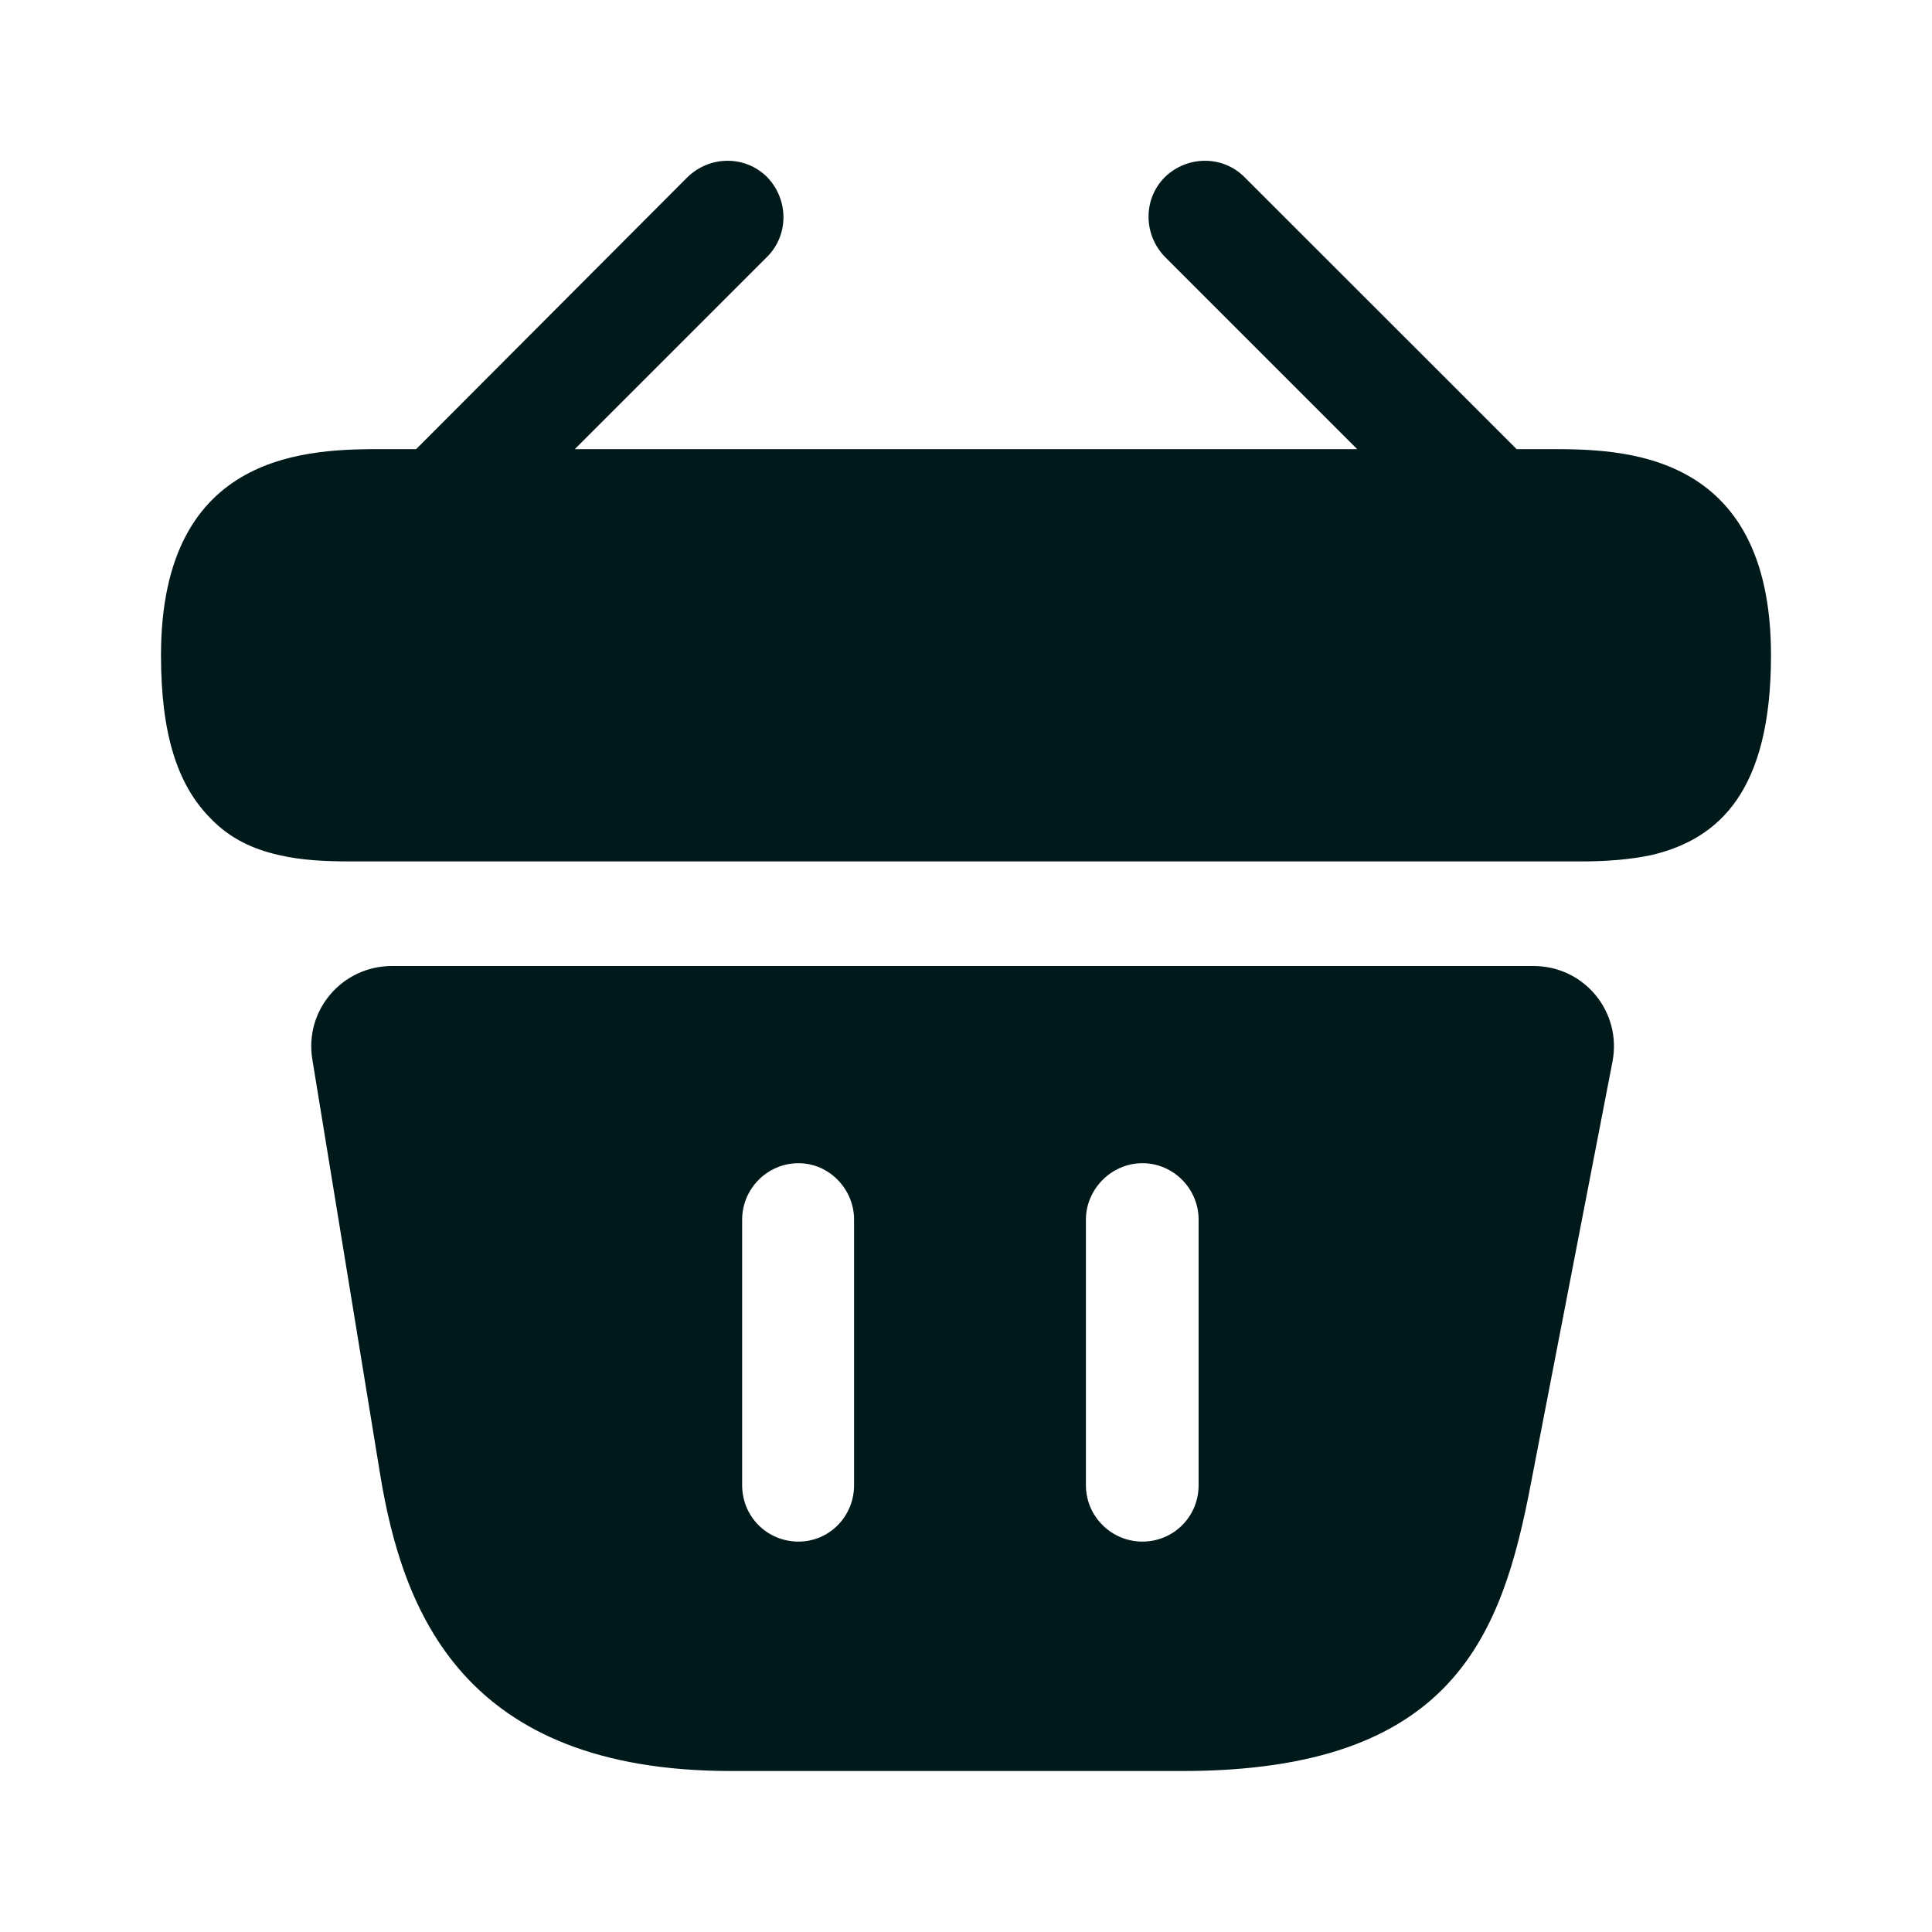
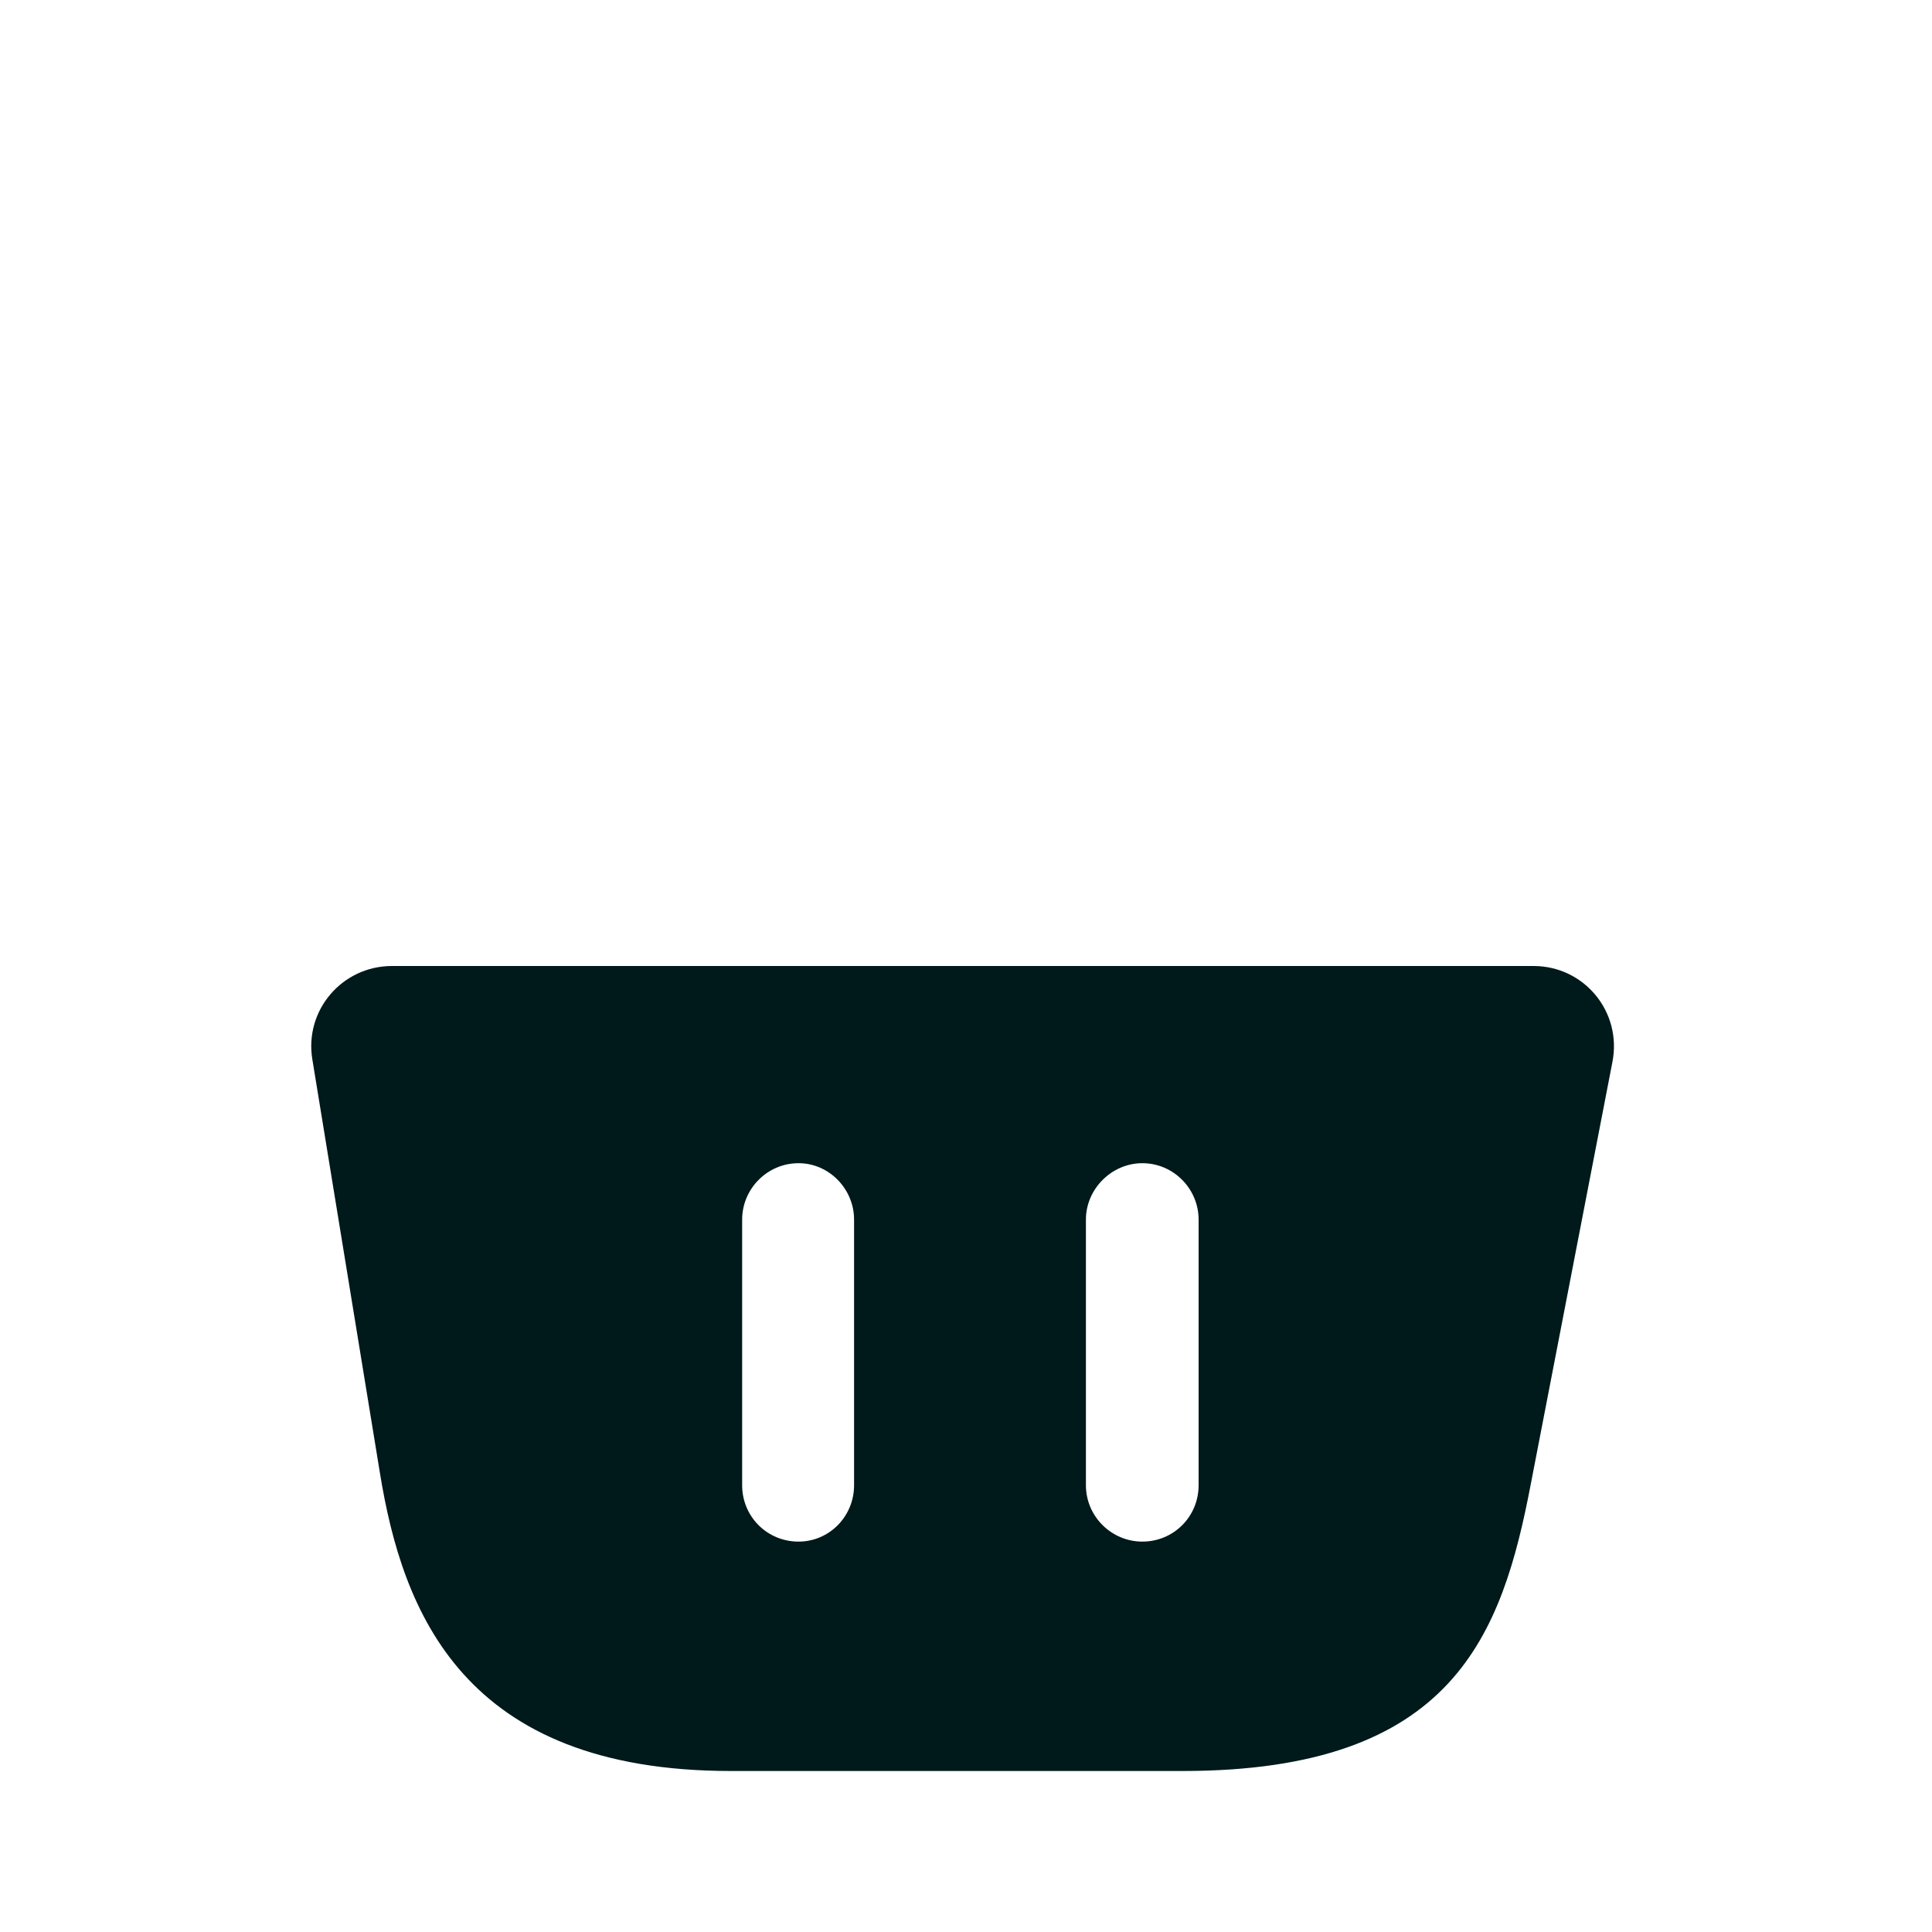
<svg xmlns="http://www.w3.org/2000/svg" width="15" height="15" viewBox="0 0 15 15" fill="none">
-   <path d="M12.025 3.487H11.775L9.662 1.375C9.494 1.206 9.219 1.206 9.044 1.375C8.875 1.544 8.875 1.819 9.044 1.994L10.537 3.487H4.463L5.956 1.994C6.125 1.825 6.125 1.55 5.956 1.375C5.787 1.206 5.513 1.206 5.338 1.375L3.231 3.487H2.981C2.419 3.487 1.25 3.487 1.25 5.088C1.25 5.694 1.375 6.094 1.637 6.356C1.788 6.513 1.969 6.594 2.163 6.638C2.344 6.681 2.538 6.688 2.725 6.688H12.275C12.469 6.688 12.65 6.675 12.825 6.638C13.35 6.513 13.75 6.138 13.75 5.088C13.75 3.487 12.581 3.487 12.025 3.487Z" fill="#00191B" />
  <path d="M11.906 7.5H3.044C2.656 7.5 2.362 7.844 2.425 8.225L2.95 11.438C3.125 12.512 3.594 13.75 5.675 13.75H9.181C11.287 13.75 11.662 12.694 11.887 11.512L12.519 8.244C12.594 7.856 12.3 7.5 11.906 7.5ZM6.631 11.531C6.631 11.775 6.437 11.969 6.2 11.969C5.956 11.969 5.762 11.775 5.762 11.531V9.469C5.762 9.231 5.956 9.031 6.2 9.031C6.437 9.031 6.631 9.231 6.631 9.469V11.531ZM9.306 11.531C9.306 11.775 9.112 11.969 8.869 11.969C8.631 11.969 8.431 11.775 8.431 11.531V9.469C8.431 9.231 8.631 9.031 8.869 9.031C9.112 9.031 9.306 9.231 9.306 9.469V11.531Z" fill="#00191B" />
</svg>